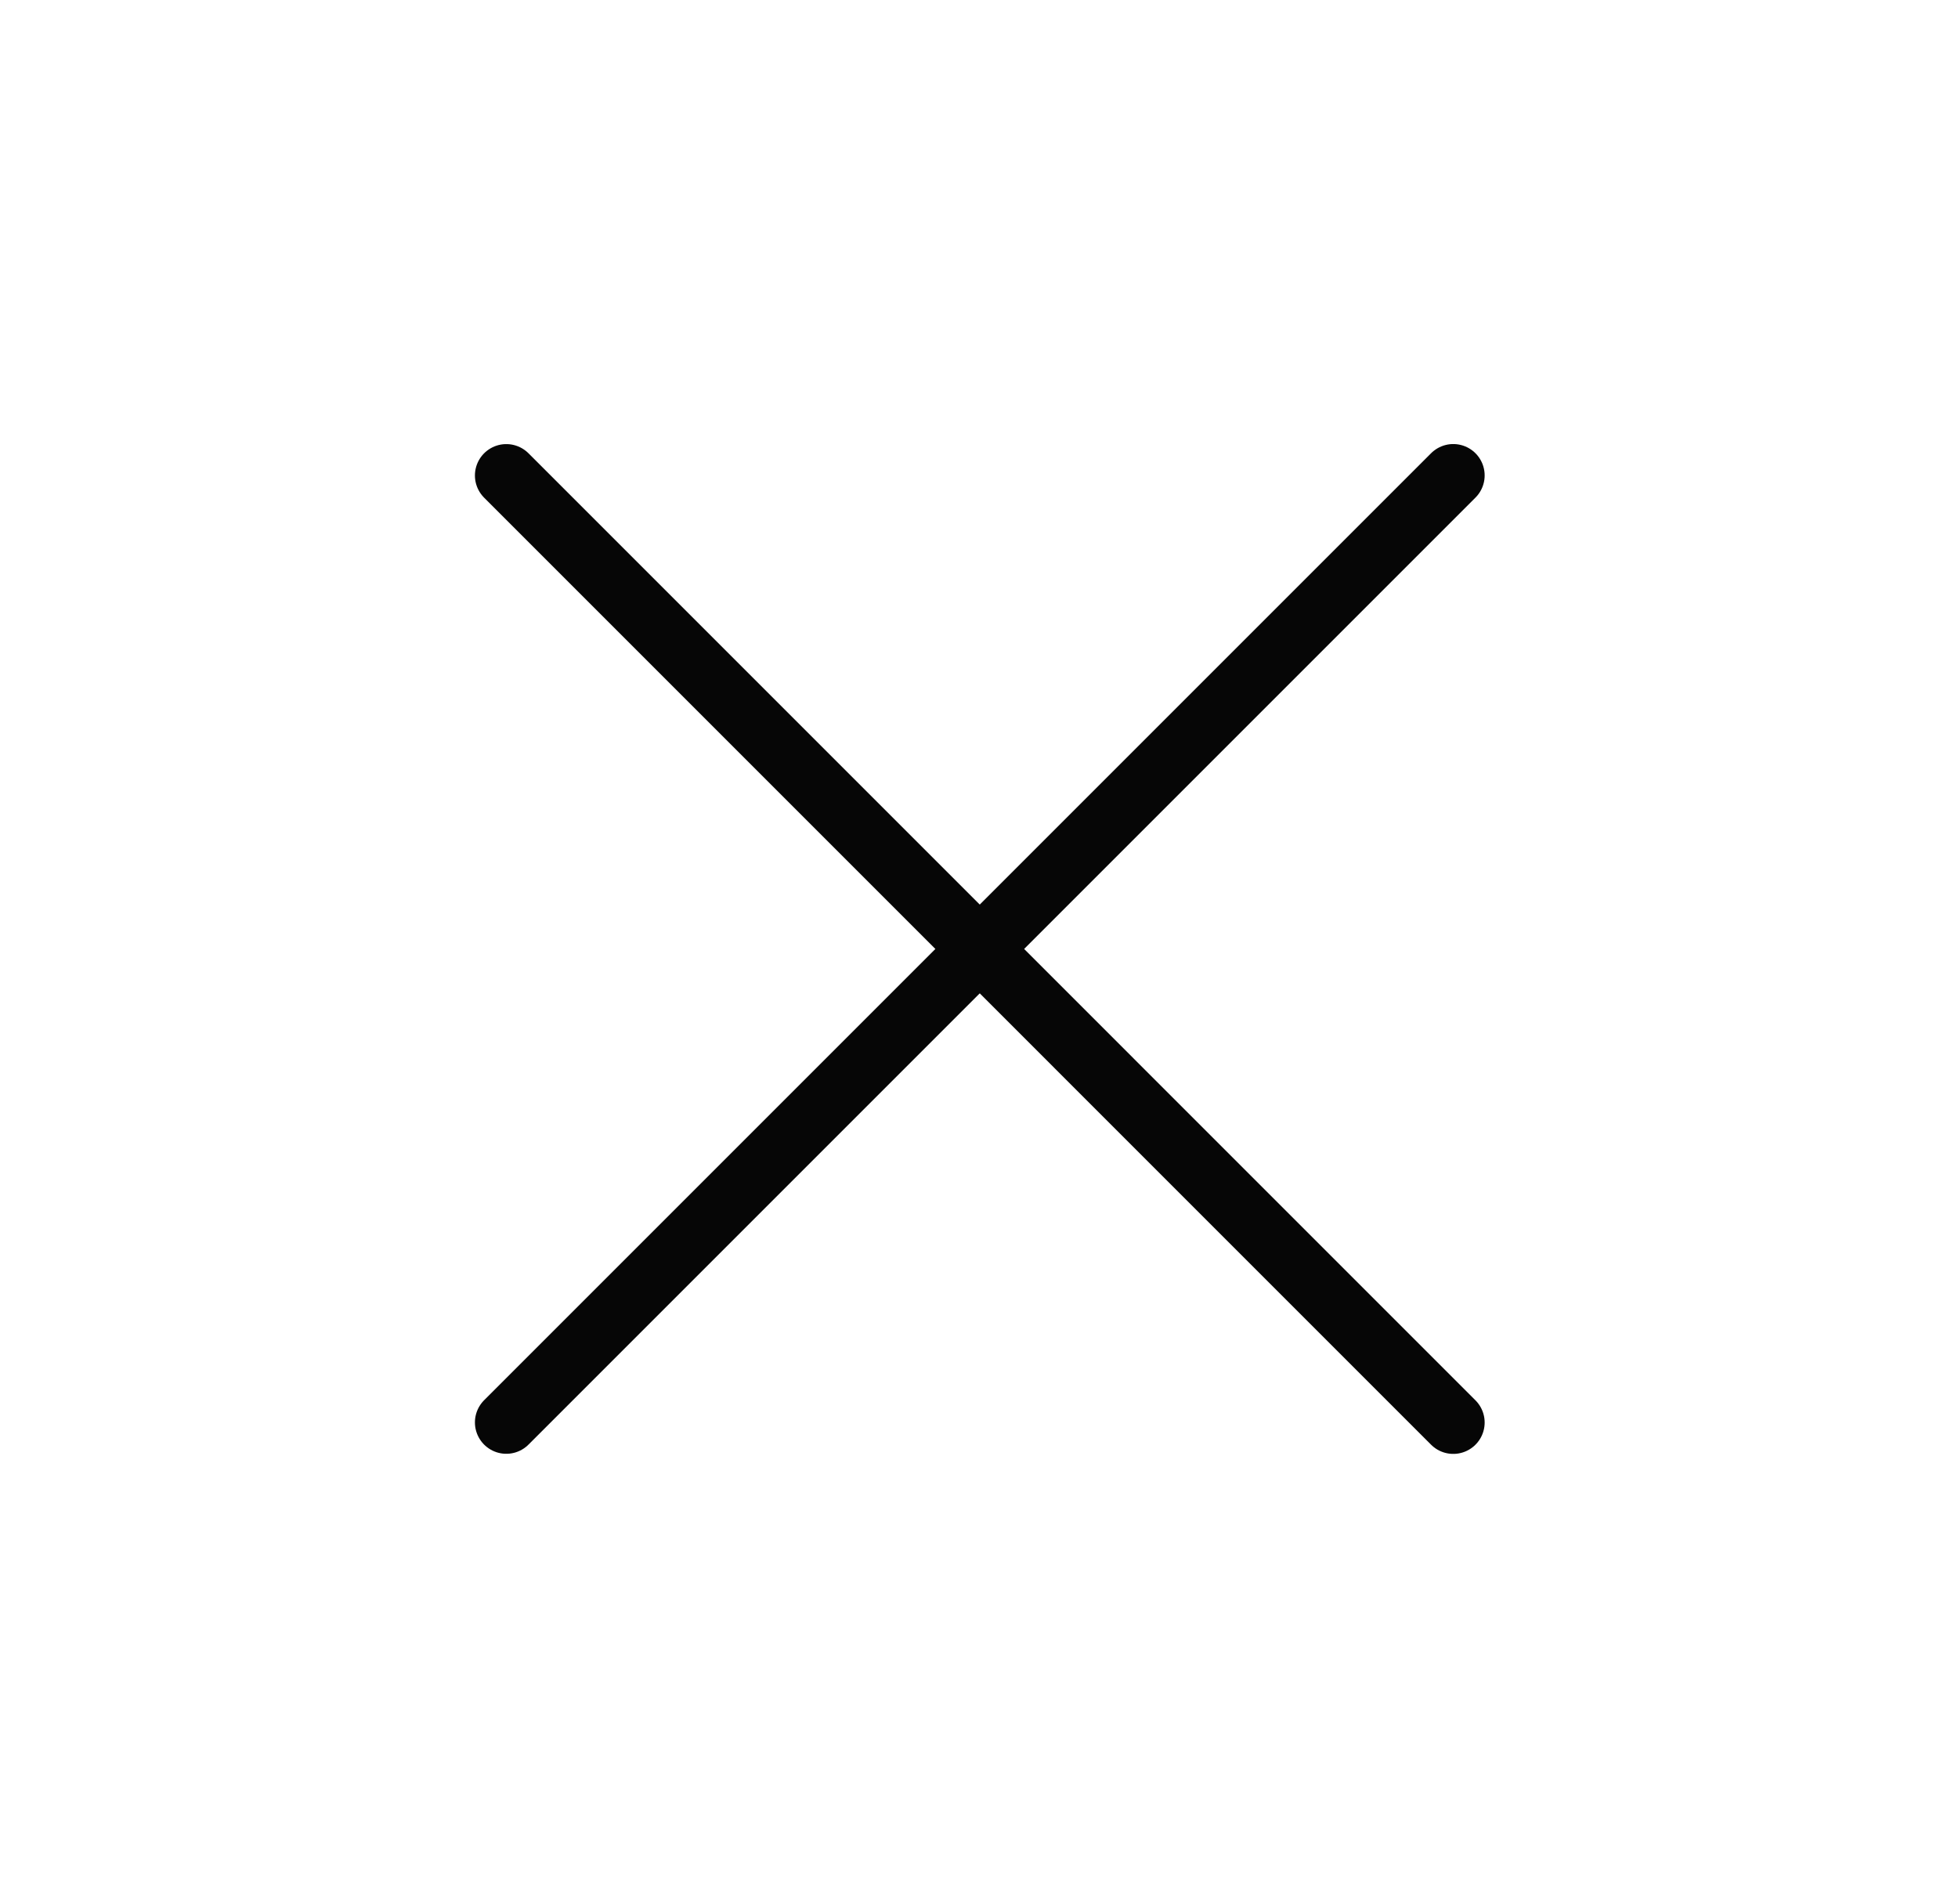
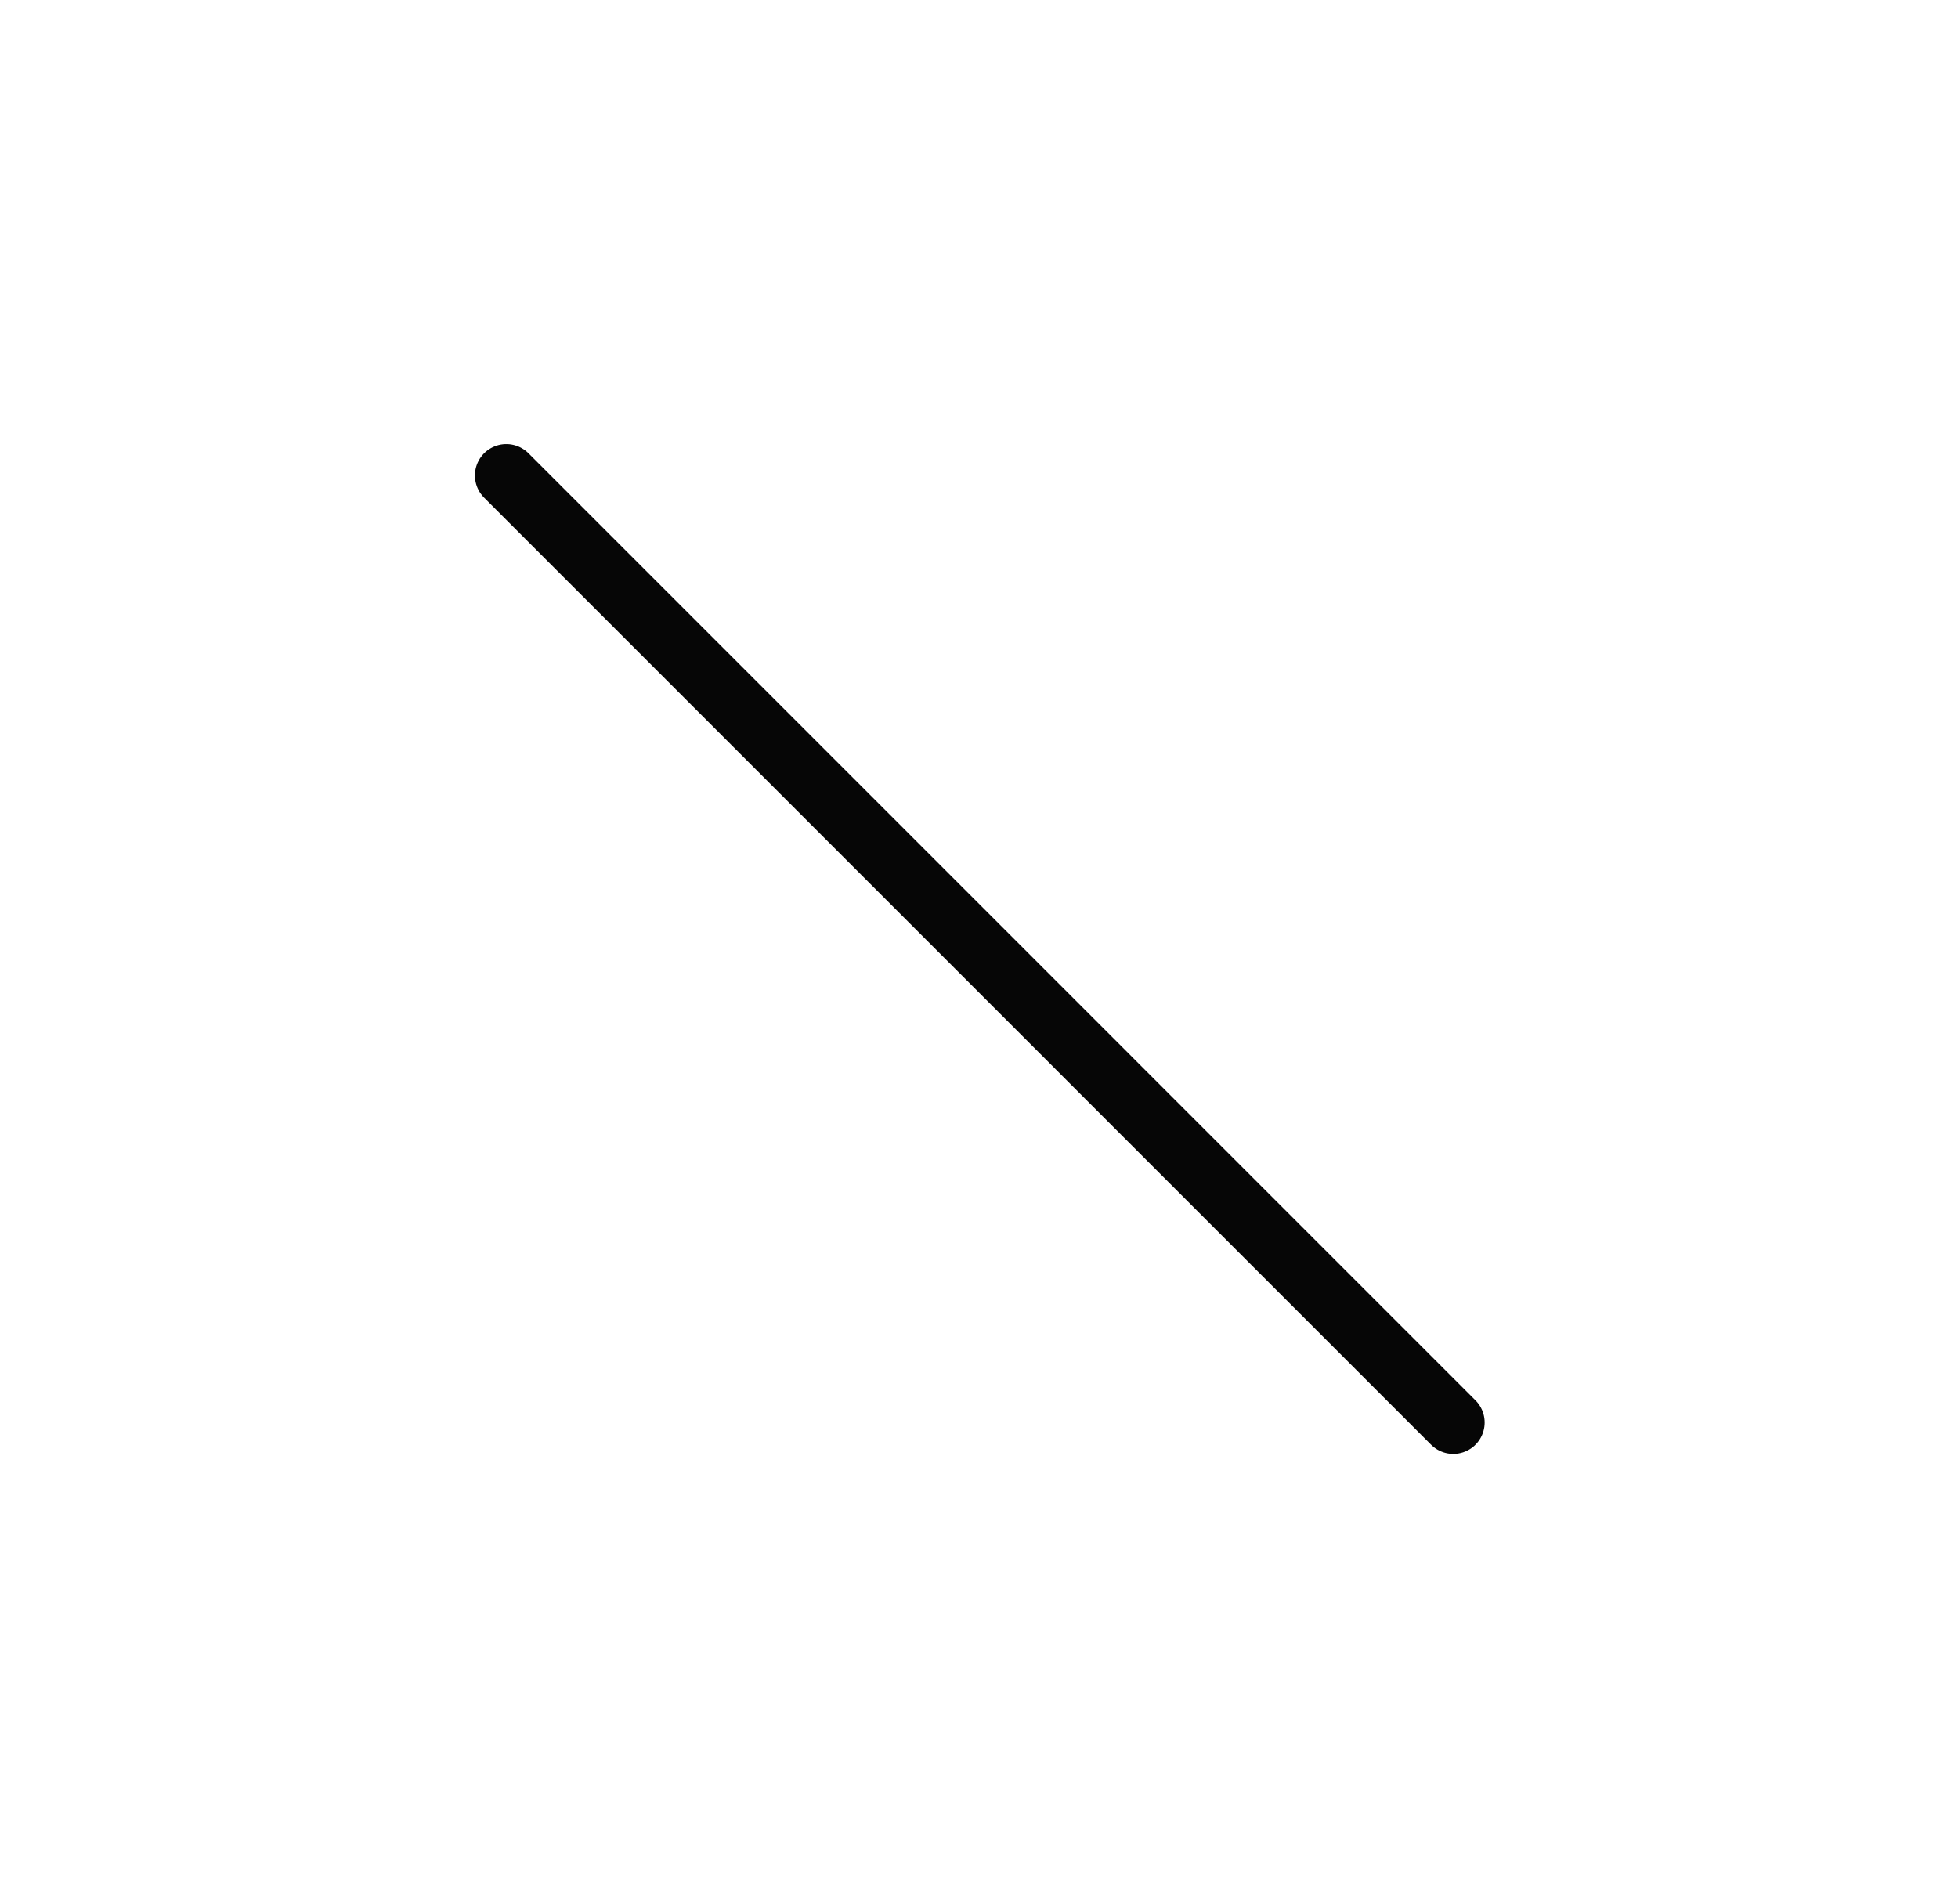
<svg xmlns="http://www.w3.org/2000/svg" width="36" height="35" viewBox="0 0 36 35" fill="none">
  <path d="M9.309 8.742L26.72 26.154" stroke="#060606" stroke-width="1.154" stroke-linecap="round" />
-   <path d="M9.309 26.152L26.72 8.741" stroke="#060606" stroke-width="1.154" stroke-linecap="round" />
</svg>